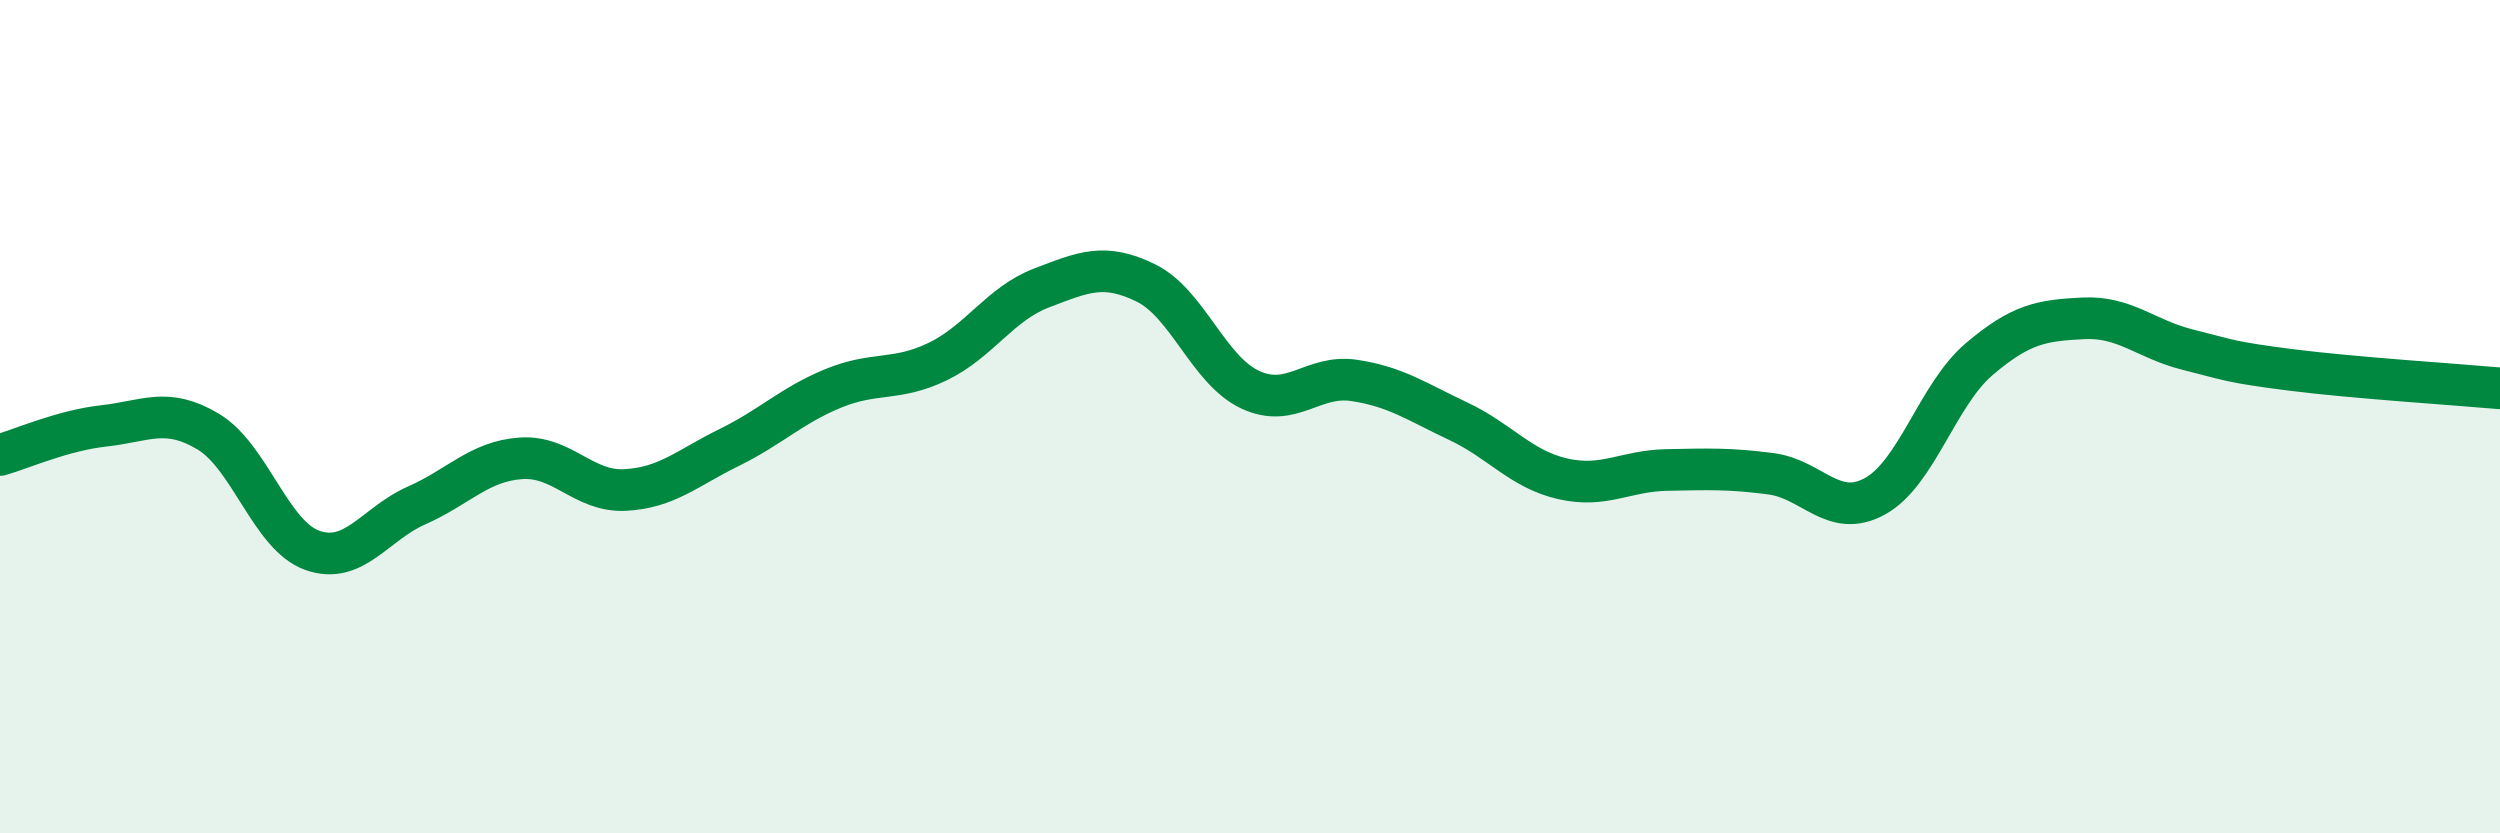
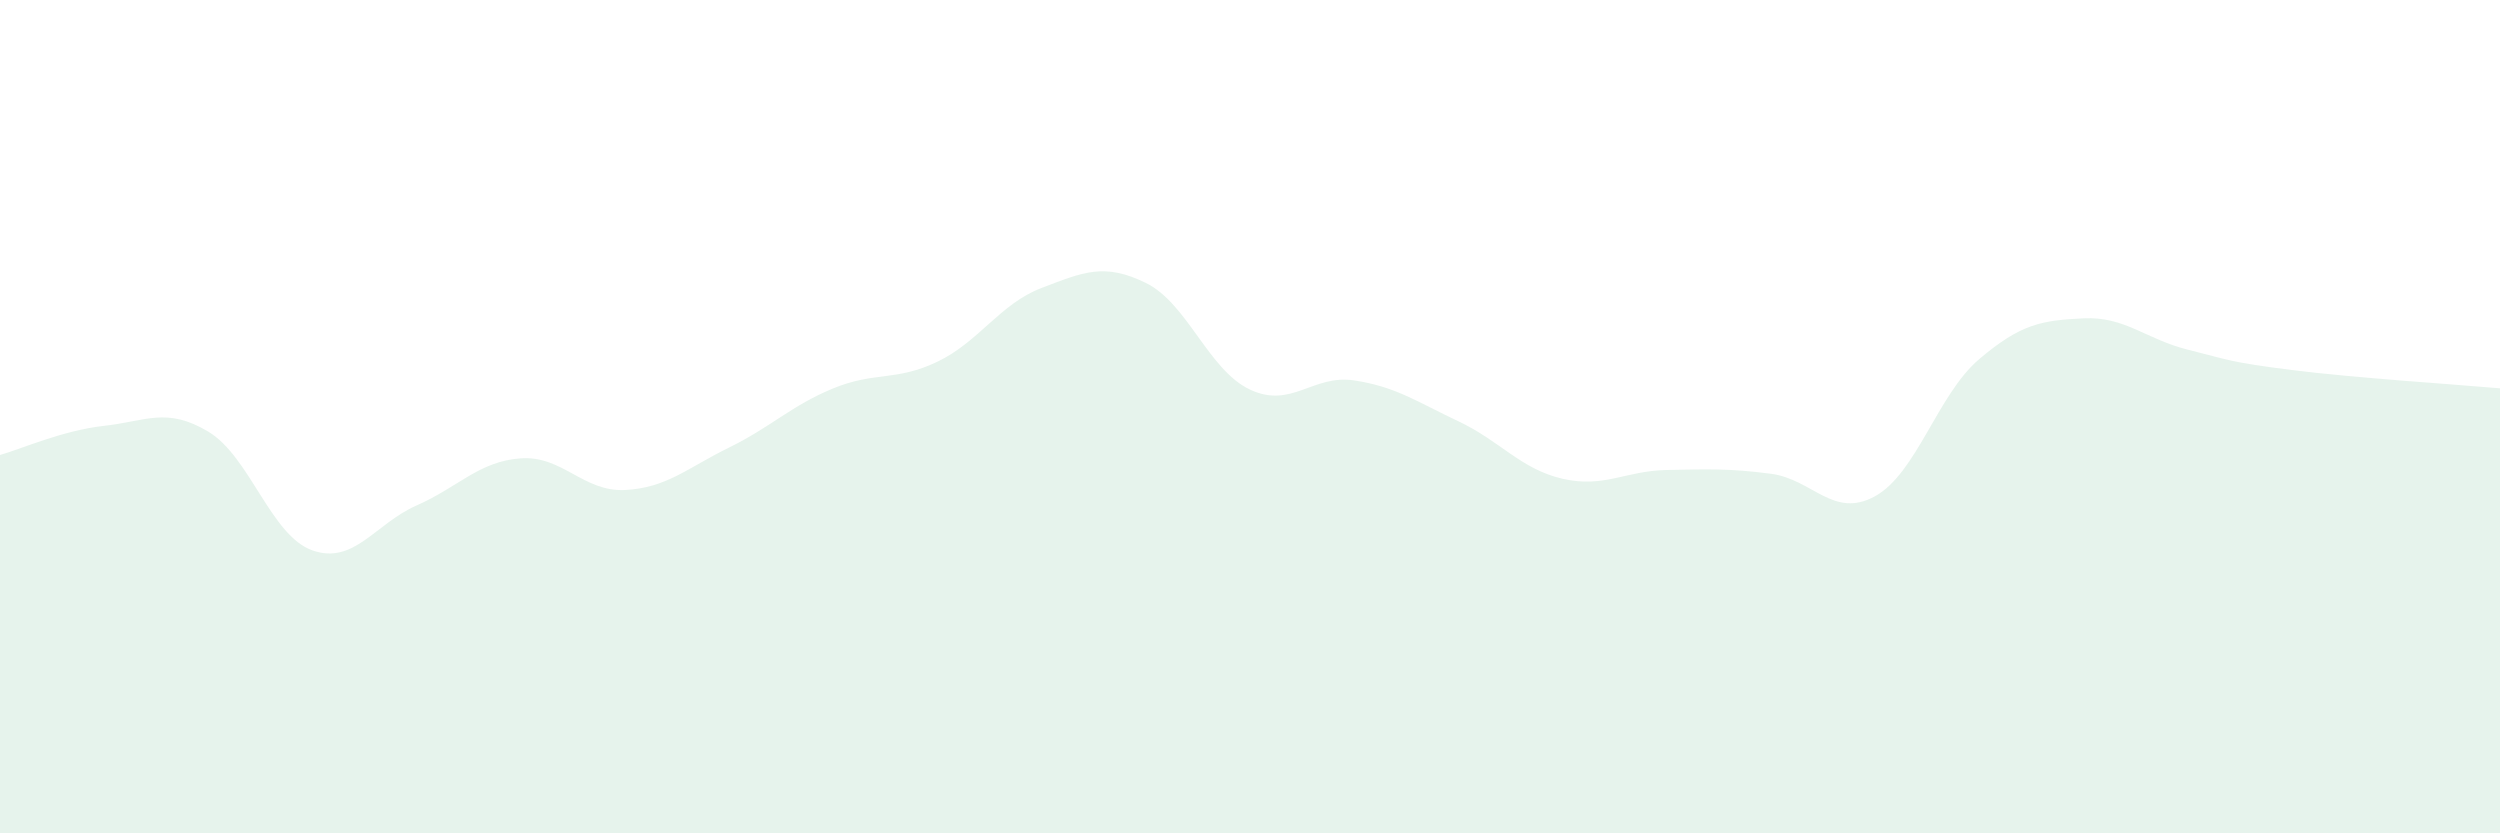
<svg xmlns="http://www.w3.org/2000/svg" width="60" height="20" viewBox="0 0 60 20">
  <path d="M 0,10.92 C 0.5,10.78 1.5,10.33 2.5,10.22 C 3.5,10.11 4,9.76 5,10.36 C 6,10.96 6.5,12.86 7.5,13.21 C 8.5,13.56 9,12.57 10,12.13 C 11,11.69 11.5,11.07 12.5,11 C 13.5,10.93 14,11.81 15,11.76 C 16,11.71 16.5,11.23 17.5,10.74 C 18.5,10.25 19,9.73 20,9.32 C 21,8.91 21.5,9.16 22.5,8.68 C 23.5,8.2 24,7.29 25,6.91 C 26,6.53 26.5,6.3 27.5,6.79 C 28.5,7.28 29,8.88 30,9.35 C 31,9.82 31.5,8.98 32.5,9.13 C 33.5,9.28 34,9.64 35,10.11 C 36,10.58 36.5,11.26 37.5,11.49 C 38.5,11.72 39,11.3 40,11.28 C 41,11.26 41.5,11.24 42.5,11.37 C 43.5,11.5 44,12.46 45,11.91 C 46,11.36 46.5,9.47 47.5,8.62 C 48.5,7.77 49,7.69 50,7.64 C 51,7.59 51.5,8.14 52.5,8.39 C 53.5,8.64 53.5,8.69 55,8.88 C 56.5,9.07 59,9.23 60,9.32L60 20L0 20Z" fill="#008740" opacity="0.1" stroke-linecap="round" stroke-linejoin="round" />
-   <path d="M 0,10.92 C 0.5,10.78 1.5,10.33 2.5,10.22 C 3.5,10.11 4,9.76 5,10.36 C 6,10.96 6.5,12.86 7.5,13.21 C 8.5,13.56 9,12.57 10,12.13 C 11,11.69 11.5,11.07 12.5,11 C 13.5,10.93 14,11.81 15,11.76 C 16,11.71 16.5,11.23 17.5,10.74 C 18.5,10.25 19,9.73 20,9.32 C 21,8.91 21.5,9.16 22.5,8.68 C 23.5,8.2 24,7.29 25,6.91 C 26,6.53 26.5,6.3 27.5,6.79 C 28.5,7.28 29,8.88 30,9.35 C 31,9.82 31.5,8.98 32.5,9.13 C 33.5,9.28 34,9.64 35,10.11 C 36,10.58 36.5,11.26 37.5,11.49 C 38.5,11.72 39,11.3 40,11.28 C 41,11.26 41.5,11.24 42.5,11.37 C 43.5,11.5 44,12.46 45,11.91 C 46,11.36 46.5,9.47 47.5,8.62 C 48.5,7.77 49,7.69 50,7.64 C 51,7.59 51.5,8.14 52.5,8.39 C 53.5,8.64 53.5,8.69 55,8.88 C 56.5,9.07 59,9.23 60,9.32" stroke="#008740" stroke-width="1" fill="none" stroke-linecap="round" stroke-linejoin="round" />
</svg>